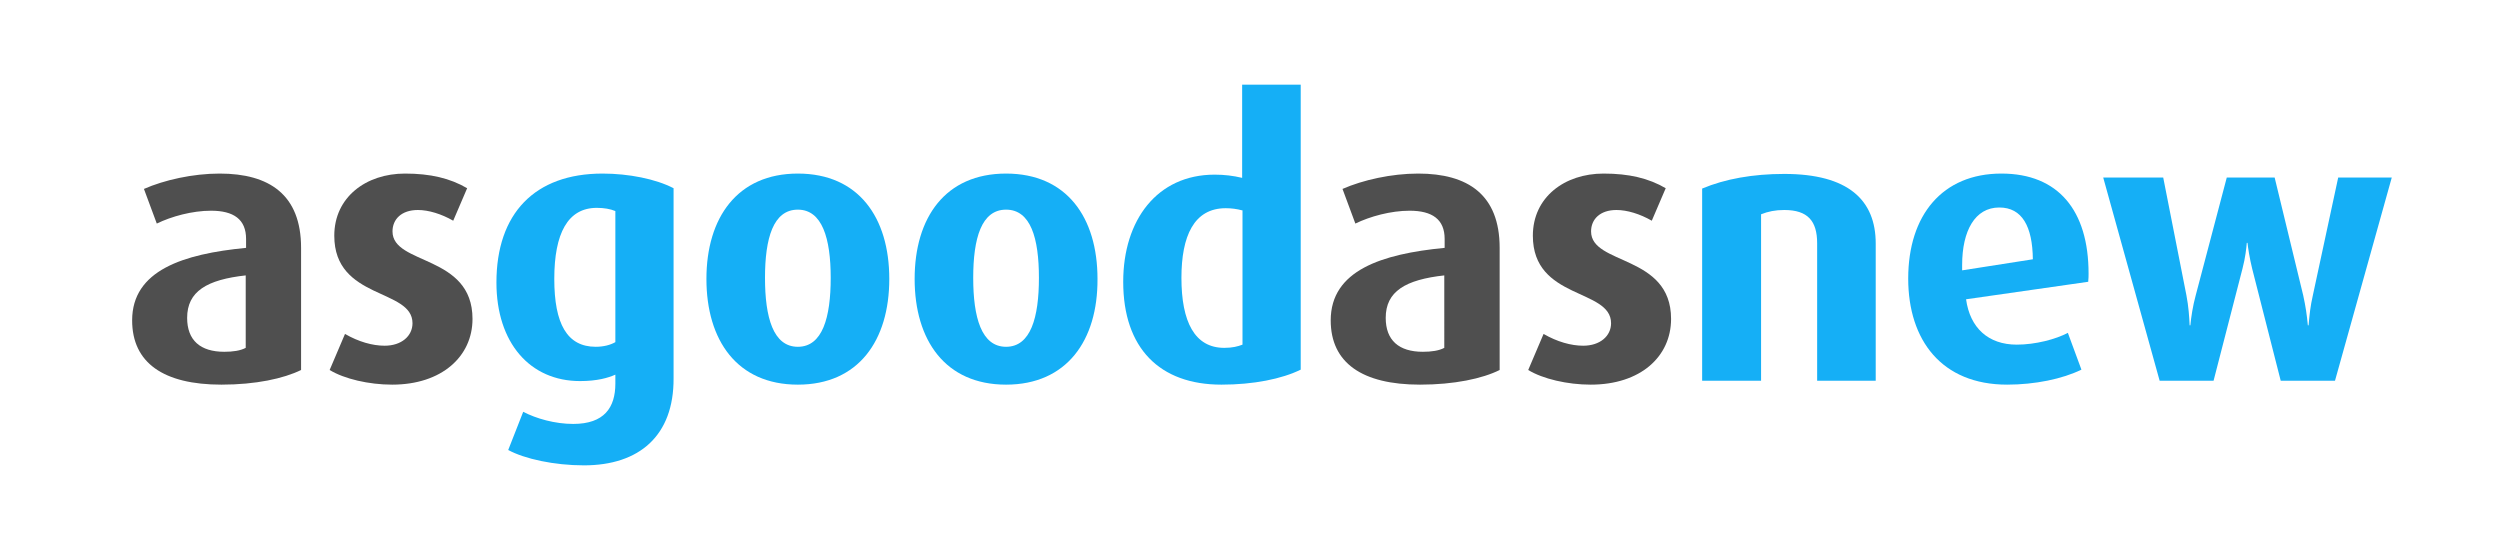
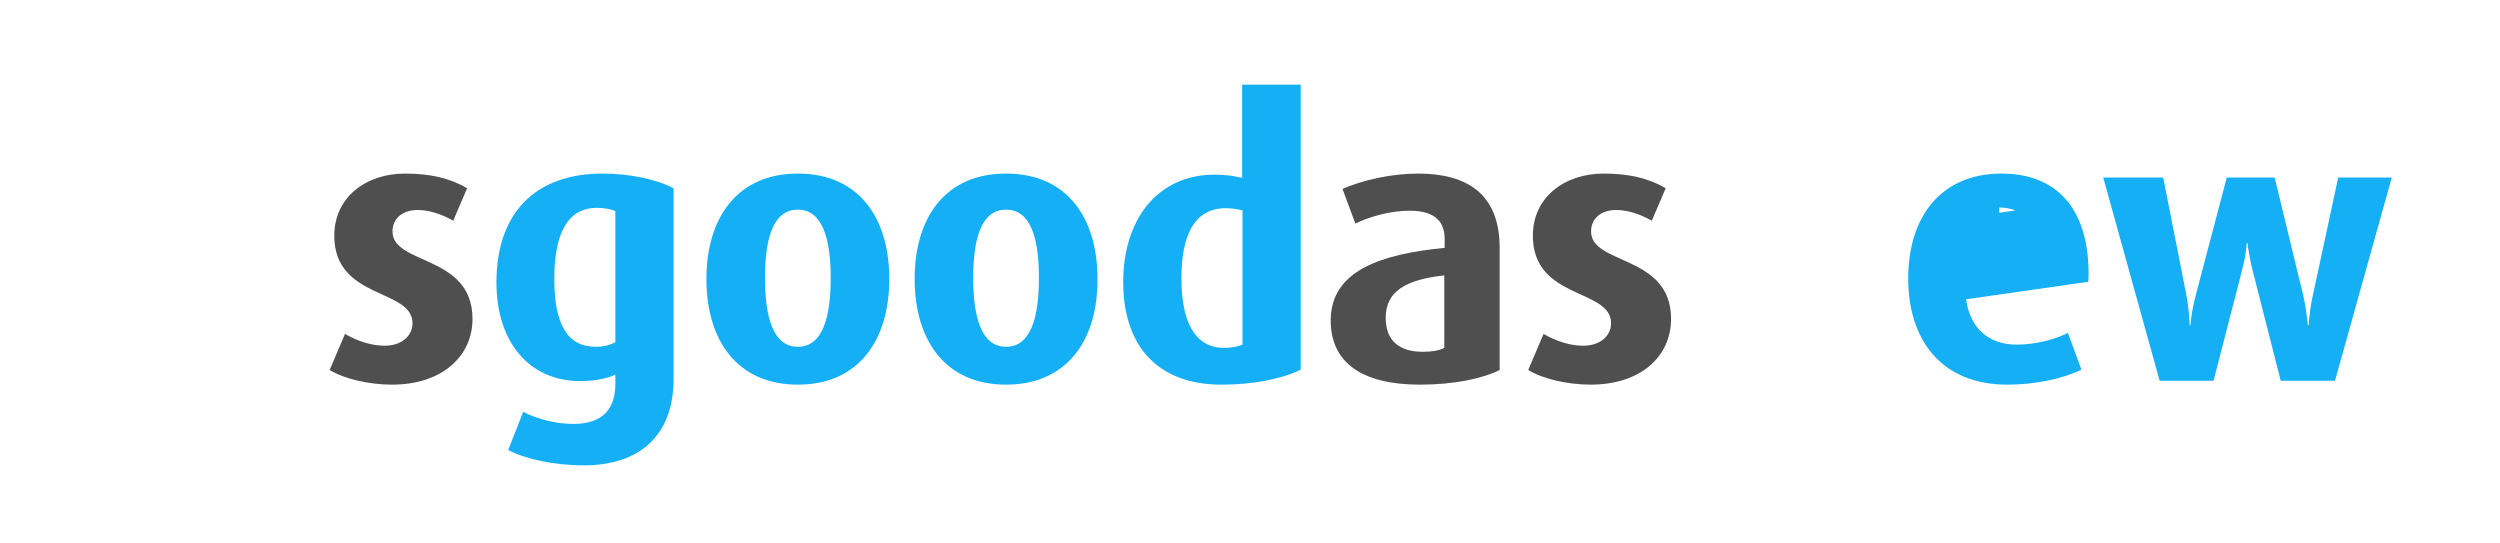
<svg xmlns="http://www.w3.org/2000/svg" version="1.1" id="Ebene_1" x="0px" y="0px" viewBox="0 0 700 152" style="enable-background:new 0 0 700 152;" xml:space="preserve">
  <style type="text/css">
	.st0{fill:#4F4F4F;}
	.st1{fill:#15AFF6;}
</style>
  <g>
-     <path class="st0" d="M62,107.7c-16.2,0-25-6.1-25-18c0-14,14.3-18.6,31.9-20.3v-2.5c0-5.5-3.5-7.9-9.8-7.9   c-5.3,0-11.1,1.6-15.2,3.6l-3.6-9.7c5.7-2.5,13.7-4.3,21.2-4.3c13.9,0,22.8,5.9,22.8,20.8v34.2C79.4,106,71.6,107.7,62,107.7z    M68.9,77.1c-11,1.2-16.5,4.5-16.5,11.9c0,6.3,3.7,9.5,10.4,9.5c2.4,0,4.5-0.3,6-1.1V77.1z" />
    <path class="st0" d="M109.8,107.7c-6.5,0-13.4-1.6-17.5-4.1l4.3-10.1c3.8,2.2,7.7,3.3,11.1,3.3c4.7,0,7.8-2.7,7.8-6.3   c0-9.8-21.9-6.5-21.9-24.5c0-10.8,8.9-17.4,19.8-17.4c7.1,0,12.6,1.3,17.4,4.1l-3.9,9.1c-3.3-1.9-6.9-3-9.9-3c-4.6,0-7.1,2.6-7.1,6   c0,9.5,22.4,6.4,22.4,24.5C132.3,99.8,123.7,107.7,109.8,107.7z" />
    <path class="st1" d="M163.5,130.3c-8.3,0-16.6-1.8-21.2-4.3l4.2-10.7c3.6,1.9,8.9,3.4,14,3.4c8.7,0,11.8-4.6,11.8-11.3v-2.5   c-2,0.9-5.1,1.8-9.9,1.8c-14,0-23.4-10.7-23.4-27.6c0-19.3,10.7-30.5,29.7-30.5c7.3,0,14.9,1.5,19.9,4.1v53.2   C188.7,122,179,130.3,163.5,130.3z M172.3,59.1c-1.4-0.6-3.2-0.9-5.2-0.9c-8.1,0-11.9,7.1-11.9,19.9c0,12.6,3.6,19,11.6,19   c2.2,0,4.1-0.5,5.5-1.3V59.1z" />
    <path class="st1" d="M223.4,107.7c-17,0-25.6-12.4-25.6-29.6c0-17.2,8.7-29.5,25.6-29.5c17,0,25.6,12.3,25.6,29.5   C249,95.3,240.4,107.7,223.4,107.7z M223.4,58.7c-6.9,0-9.2,8-9.2,19.1c0,11.1,2.3,19.3,9.2,19.3c6.9,0,9.2-8.2,9.2-19.3   C232.6,66.7,230.2,58.7,223.4,58.7z" />
    <path class="st1" d="M281.7,107.7c-17,0-25.6-12.4-25.6-29.6c0-17.2,8.6-29.5,25.6-29.5c17,0,25.6,12.3,25.6,29.5   C307.4,95.3,298.7,107.7,281.7,107.7z M281.7,58.7c-6.9,0-9.2,8-9.2,19.1c0,11.1,2.3,19.3,9.2,19.3c6.9,0,9.2-8.2,9.2-19.3   C290.9,66.7,288.6,58.7,281.7,58.7z" />
    <path class="st1" d="M342,107.7c-17.3,0-27.5-10.2-27.5-28.8c0-17.3,9.5-30,25.6-30c2.7,0,5.2,0.3,7.7,0.9V23.7h16.4v79.8   C358.9,106.1,351,107.7,342,107.7z M347.8,58.9c-1.5-0.4-3-0.6-4.6-0.6c-8.9,0-12.4,7.8-12.4,19.5c0,12.3,3.7,19.6,12,19.6   c2.3,0,3.8-0.4,5.1-0.9V58.9z" />
    <path class="st0" d="M397.6,107.7c-16.2,0-25-6.1-25-18c0-14,14.3-18.6,31.9-20.3v-2.5c0-5.5-3.5-7.9-9.8-7.9   c-5.3,0-11.1,1.6-15.2,3.6l-3.6-9.7c5.7-2.5,13.7-4.3,21.2-4.3c13.9,0,22.8,5.9,22.8,20.8v34.2C415.1,106,407.2,107.7,397.6,107.7z    M404.5,77.1c-11,1.2-16.5,4.5-16.5,11.9c0,6.3,3.7,9.5,10.4,9.5c2.4,0,4.5-0.3,6-1.1V77.1z" />
    <path class="st0" d="M445.4,107.7c-6.5,0-13.4-1.6-17.5-4.1l4.3-10.1c3.8,2.2,7.7,3.3,11.1,3.3c4.7,0,7.8-2.7,7.8-6.3   c0-9.8-21.9-6.5-21.9-24.5c0-10.8,8.9-17.4,19.8-17.4c7.1,0,12.6,1.3,17.4,4.1l-3.9,9.1c-3.3-1.9-6.9-3-9.9-3c-4.6,0-7.1,2.6-7.1,6   c0,9.5,22.4,6.4,22.4,24.5C467.9,99.8,459.4,107.7,445.4,107.7z" />
-     <path class="st1" d="M508.8,106.6V68.1c0-6.2-2.6-9.3-9.2-9.3c-2.5,0-4.5,0.4-6.5,1.2v46.6h-16.5V52.8c6.4-2.7,14.2-4.1,23-4.1   c17.9,0,25.6,7.3,25.6,19.5v38.4H508.8z" />
-     <path class="st1" d="M584.7,78.9l-34.2,4.9c1.1,8,6.2,12.7,14.2,12.7c5.2,0,10.9-1.5,14.3-3.3l3.8,10.3c-5.3,2.6-13,4.2-20.8,4.2   c-18.3,0-27.7-12.4-27.7-29.7c0-17.8,9.6-29.4,26.1-29.4c15.9,0,24.4,10.3,24.4,28C584.8,77.3,584.8,77.8,584.7,78.9z M559.8,58.1   c-6.8,0-10.4,6.5-10.4,16.1v1.5l19.8-3.1C569.1,63.4,566.2,58.1,559.8,58.1z" />
+     <path class="st1" d="M584.7,78.9l-34.2,4.9c1.1,8,6.2,12.7,14.2,12.7c5.2,0,10.9-1.5,14.3-3.3l3.8,10.3c-5.3,2.6-13,4.2-20.8,4.2   c-18.3,0-27.7-12.4-27.7-29.7c0-17.8,9.6-29.4,26.1-29.4c15.9,0,24.4,10.3,24.4,28C584.8,77.3,584.8,77.8,584.7,78.9z M559.8,58.1   v1.5l19.8-3.1C569.1,63.4,566.2,58.1,559.8,58.1z" />
    <path class="st1" d="M653.8,106.6h-15.2l-8-31.4c-0.7-2.8-1.2-6.1-1.3-7.2h-0.2c-0.1,1.3-0.4,4.2-1.2,7.2l-8.1,31.4h-15.1   l-15.8-56.9h16.8l6.5,33c0.6,3.1,0.8,6.1,0.9,8.4h0.2c0.2-2.2,0.7-5.5,1.5-8.4l8.7-33h13.4l8,33c0.7,3.2,1,5.3,1.3,8.4h0.2   c0.3-3.3,0.5-5.3,1.2-8.4l7.1-33h15L653.8,106.6z" />
  </g>
</svg>